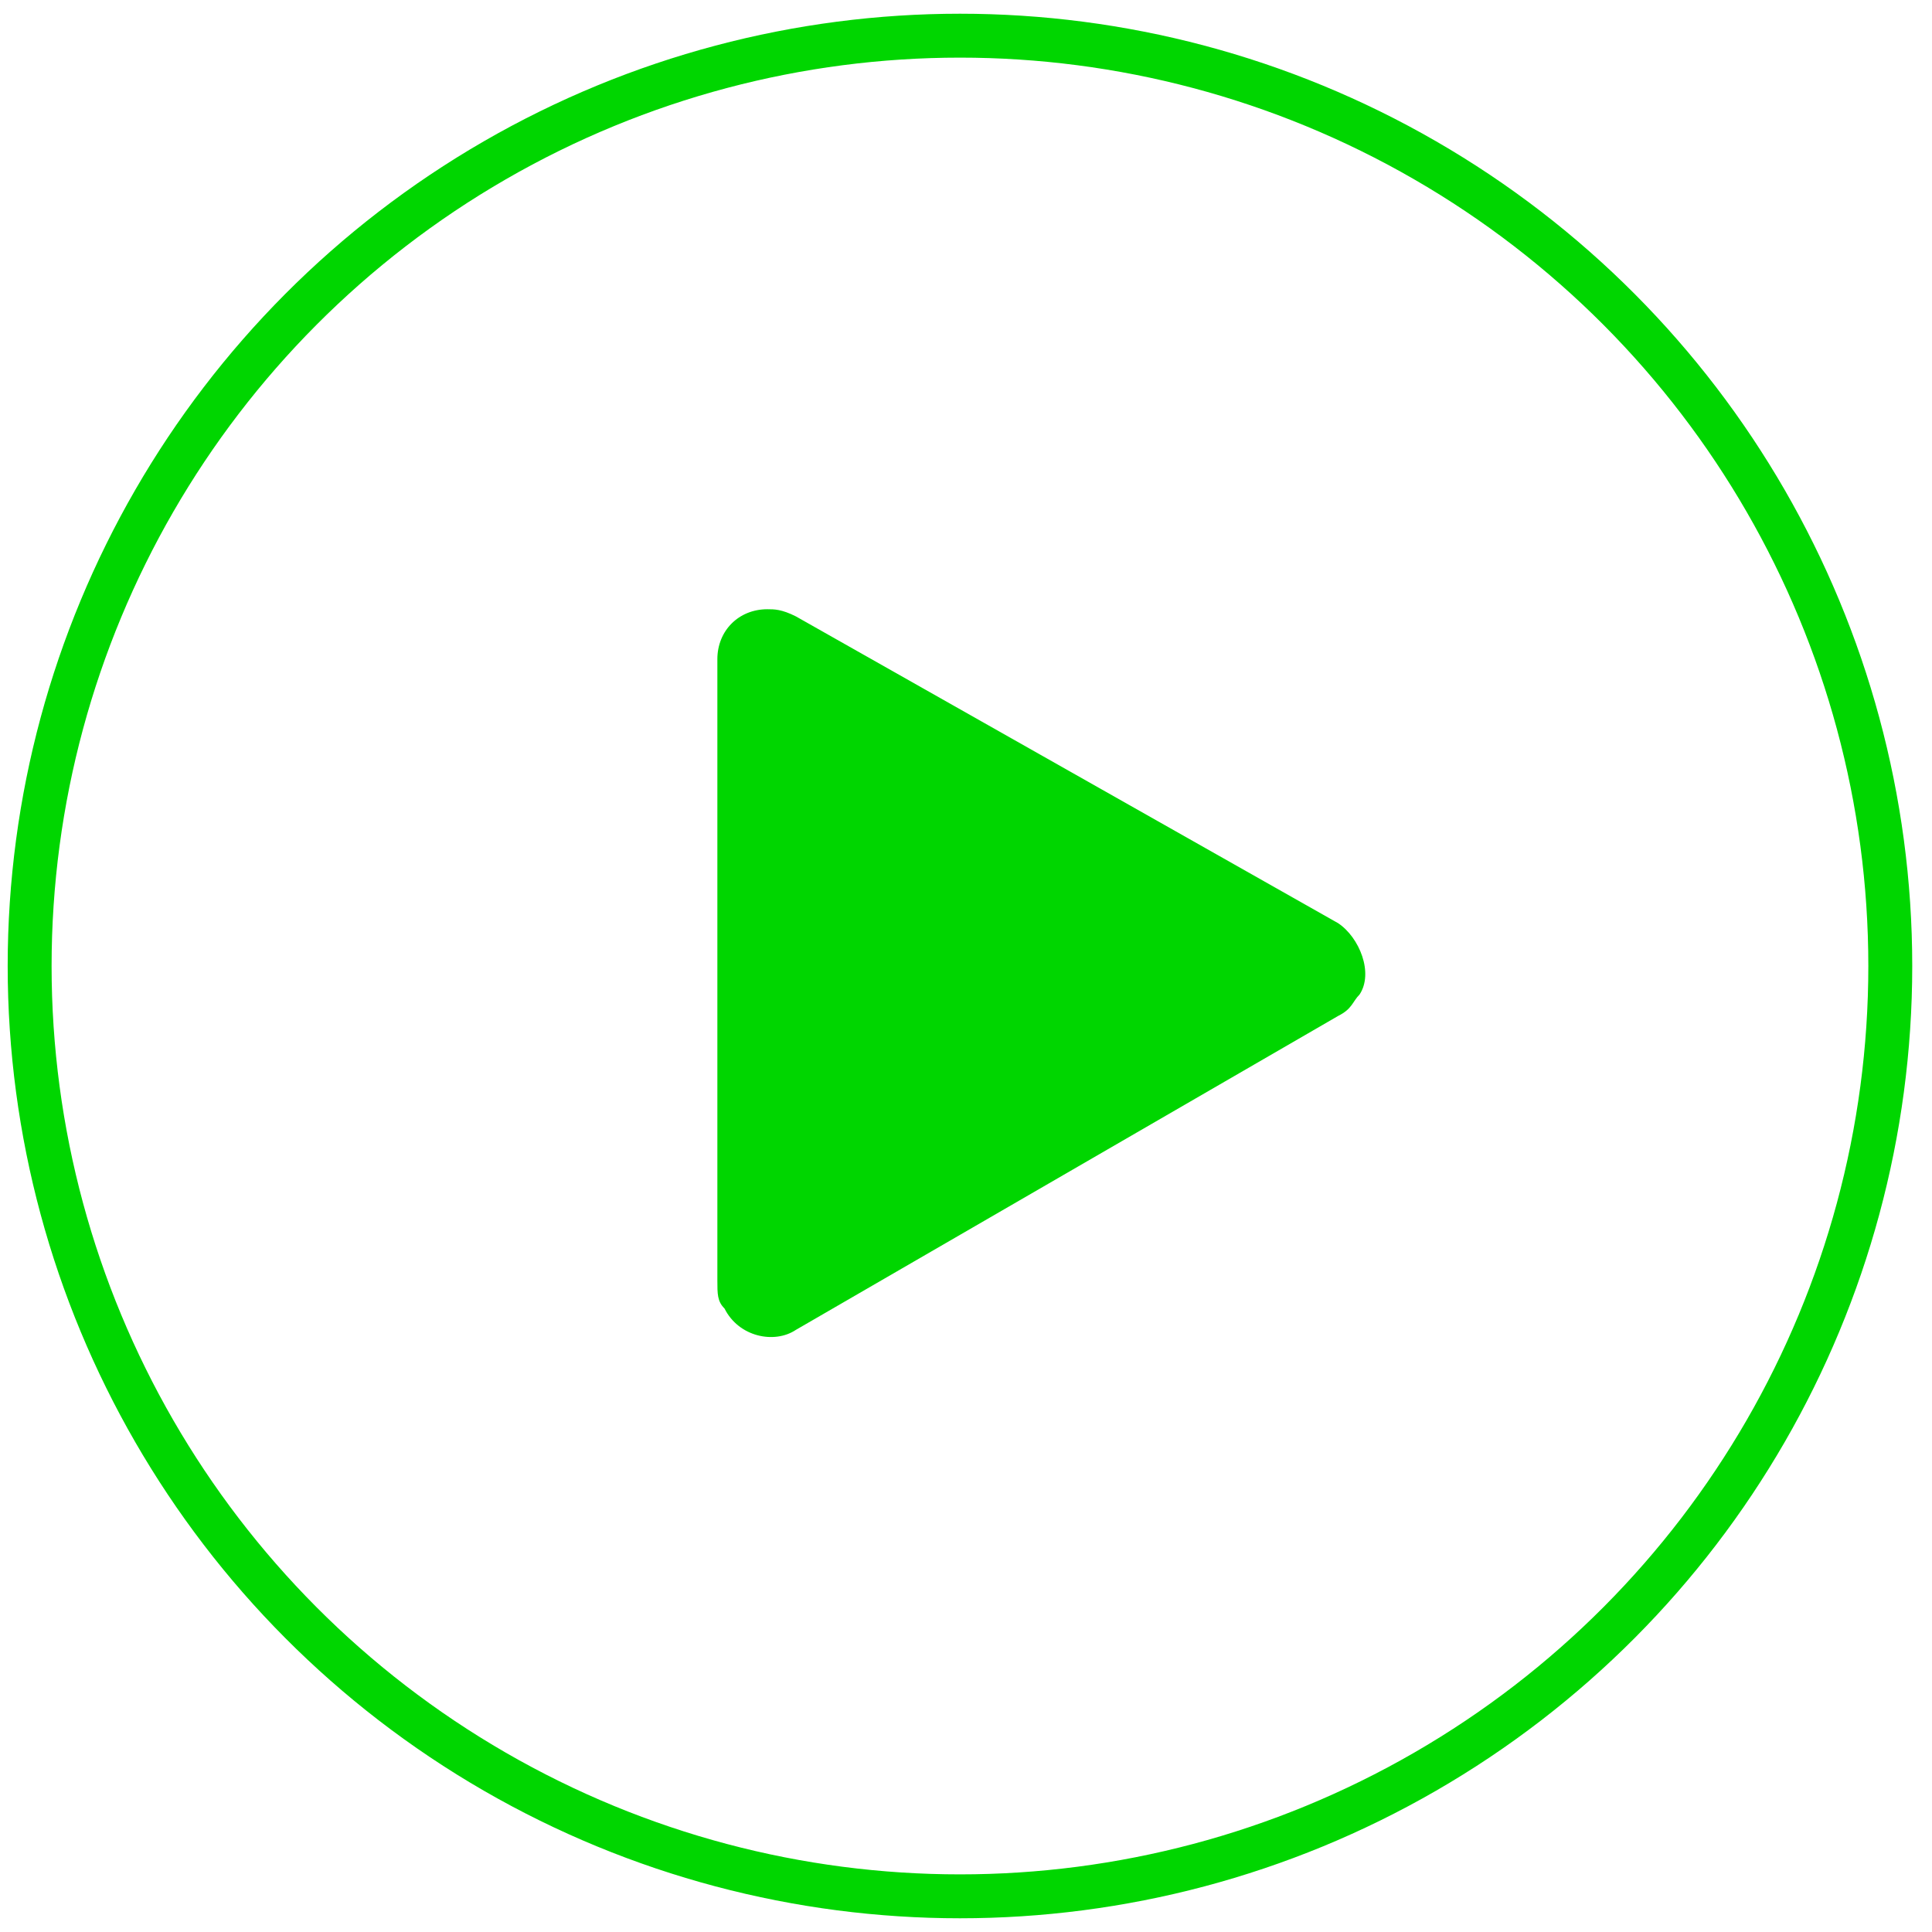
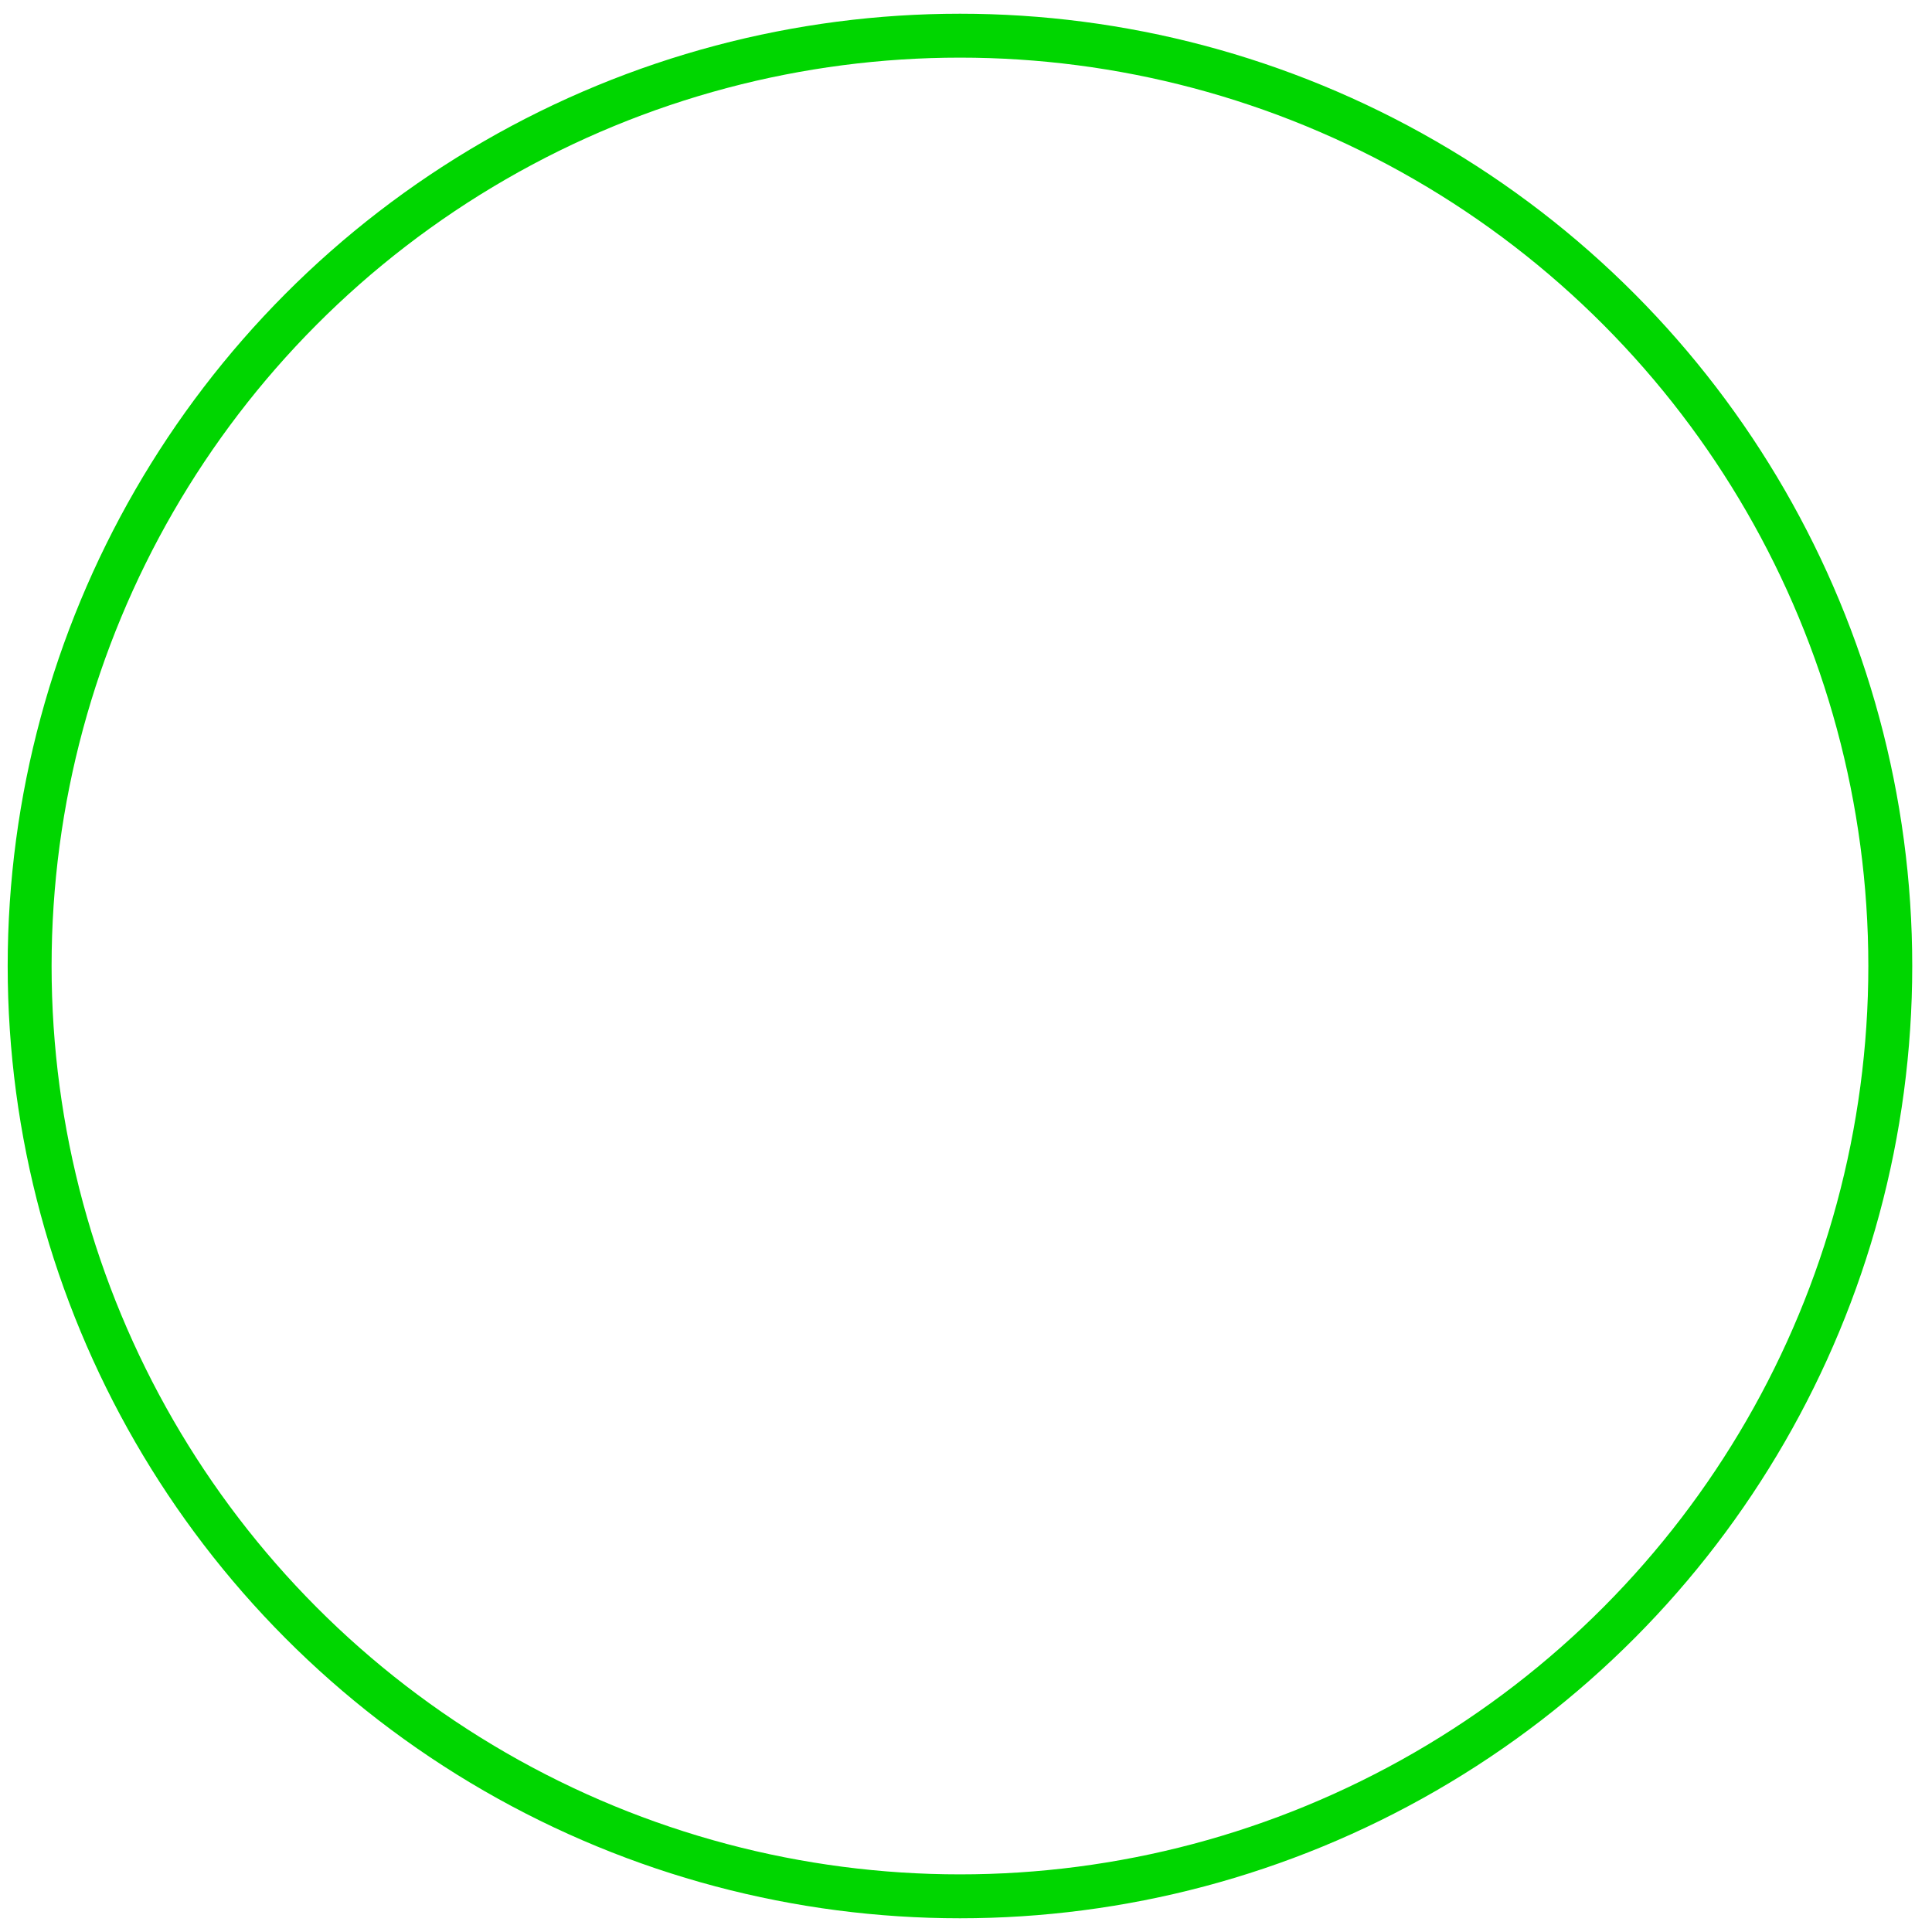
<svg xmlns="http://www.w3.org/2000/svg" width="88" height="88" viewBox="0 0 88 88" fill="none">
  <ellipse cx="43.725" cy="44" rx="42.375" ry="42.375" stroke="#00D600" stroke-width="2" />
-   <path d="M60.95 42.05C61.925 42.7 62.575 44.325 61.925 45.3C61.6 45.625 61.6 45.95 60.95 46.275L36.25 60.575C35.275 61.225 33.65 60.9 33 59.6C32.675 59.275 32.675 58.95 32.675 58.3V30.025C32.675 28.725 33.65 27.75 34.95 27.75C35.275 27.75 35.6 27.75 36.25 28.075L60.95 42.05Z" fill="#00D600" />
</svg>